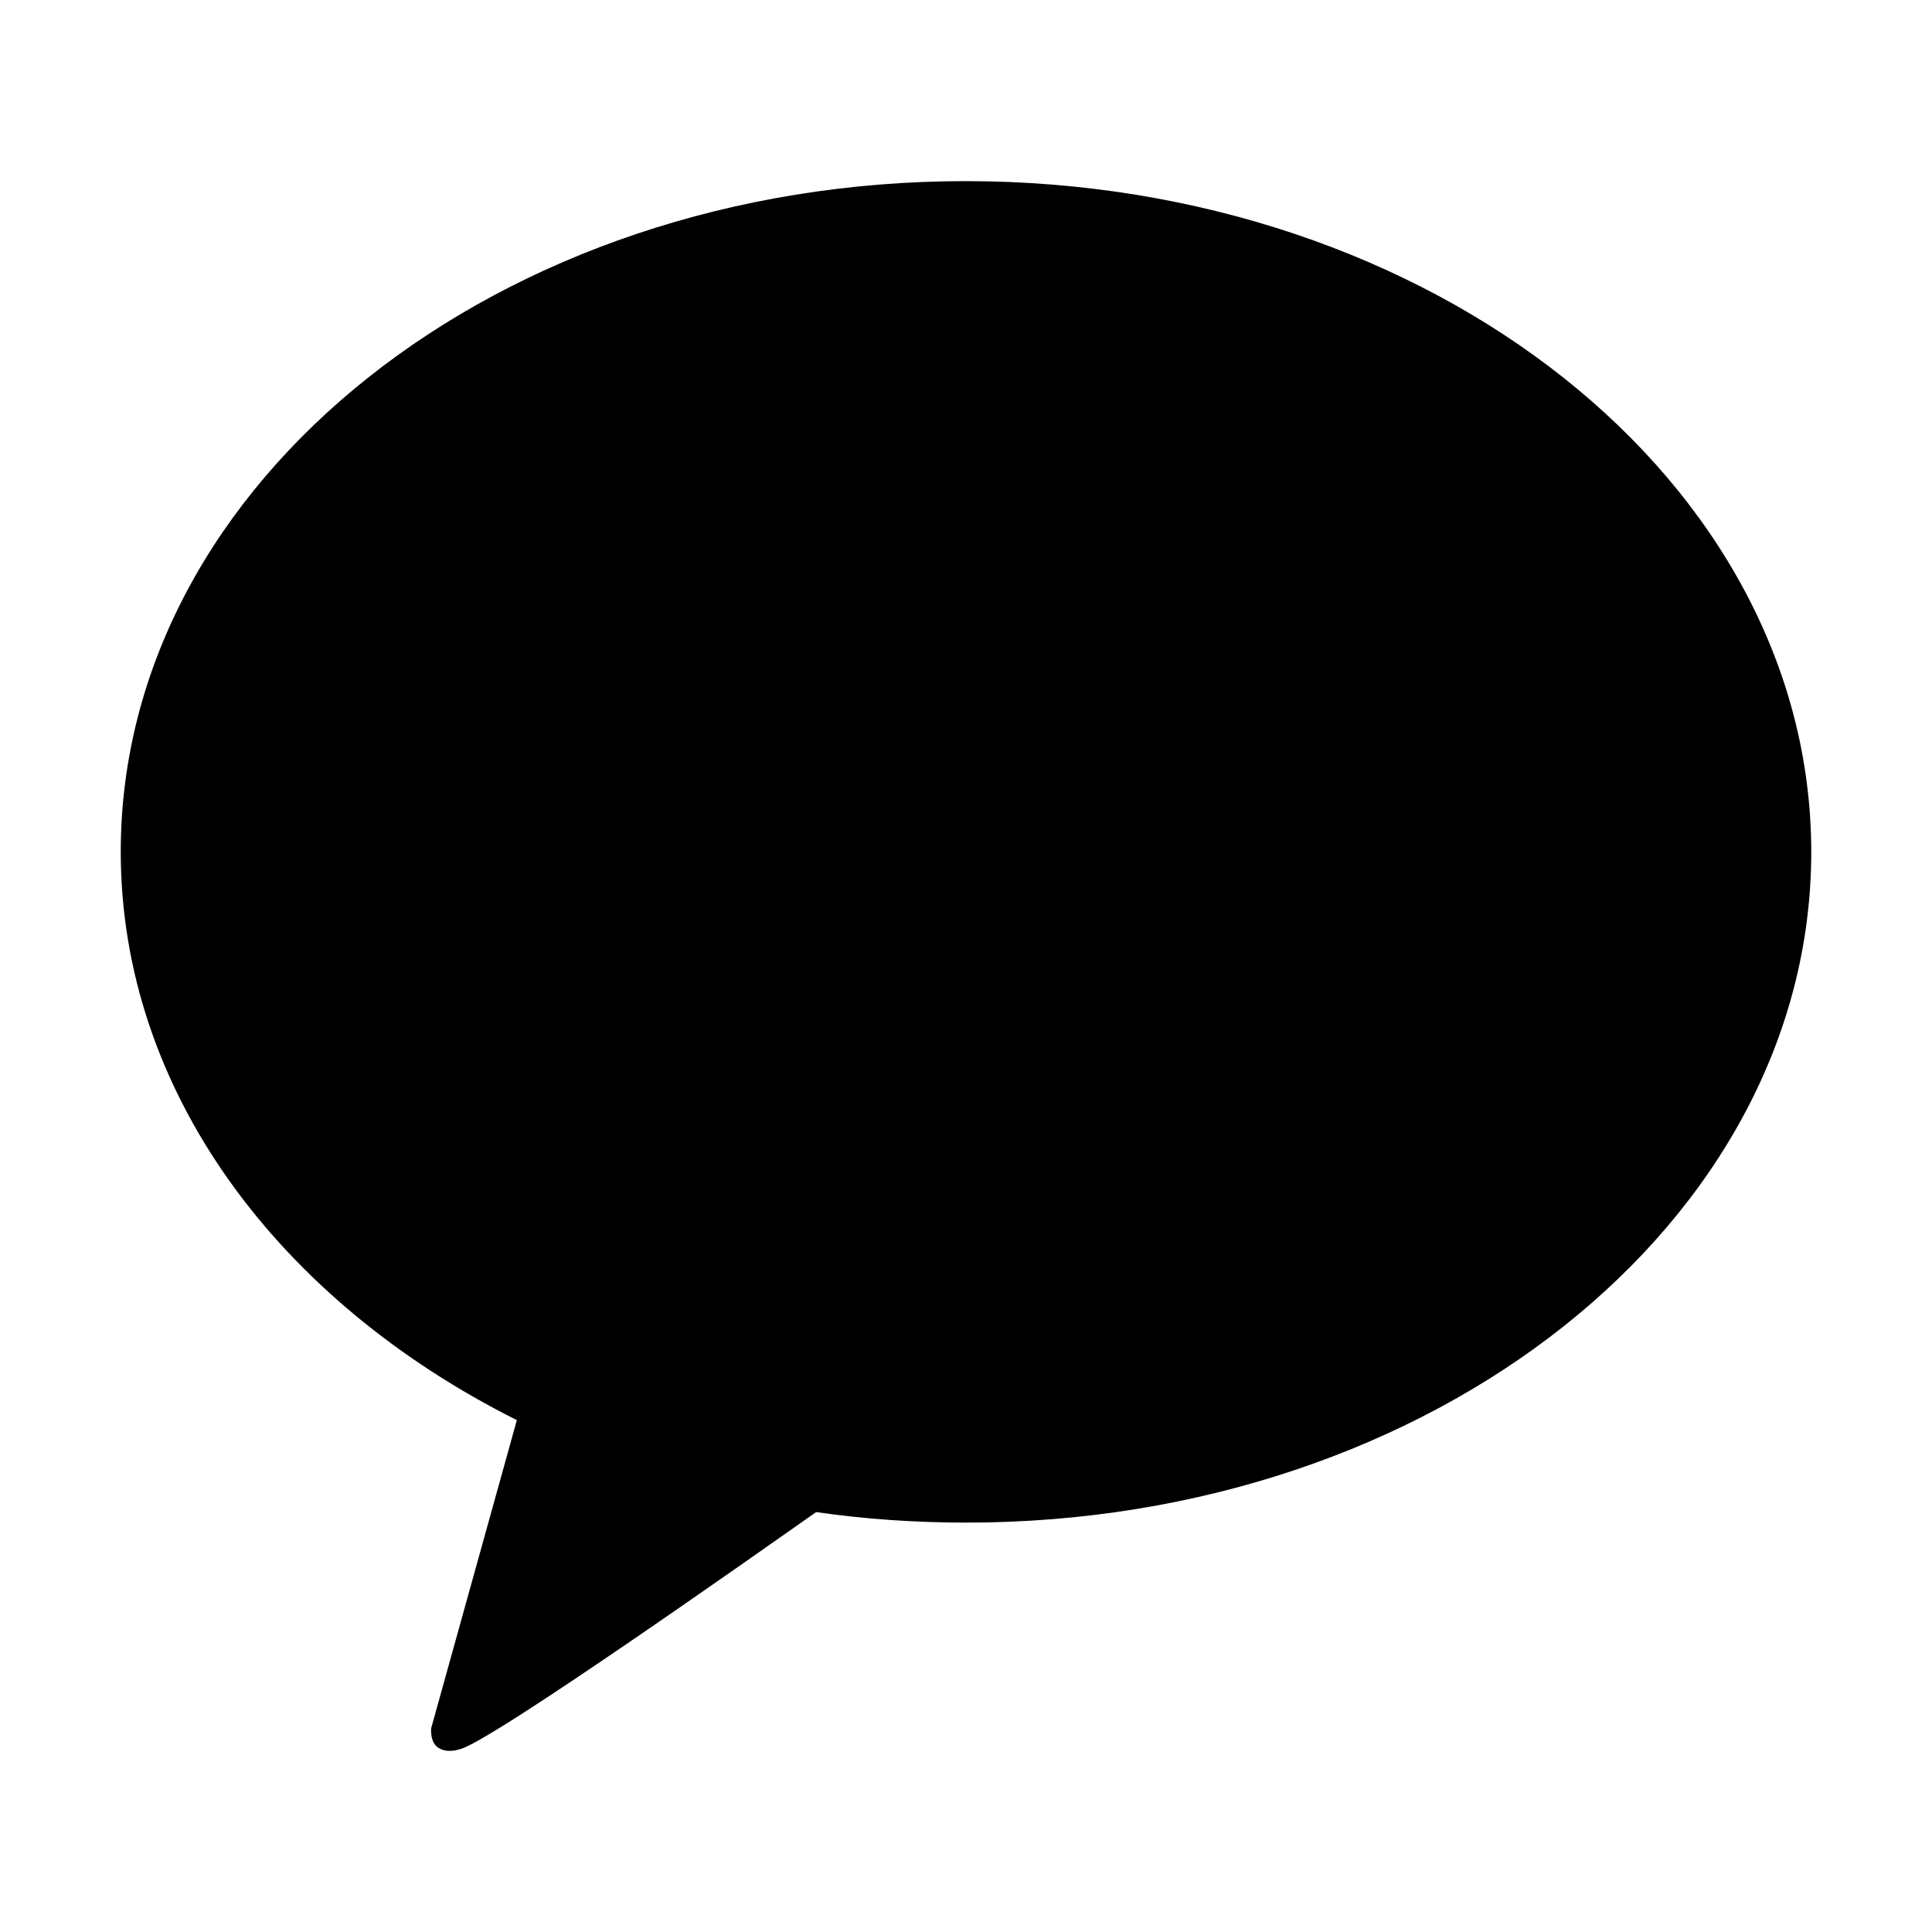
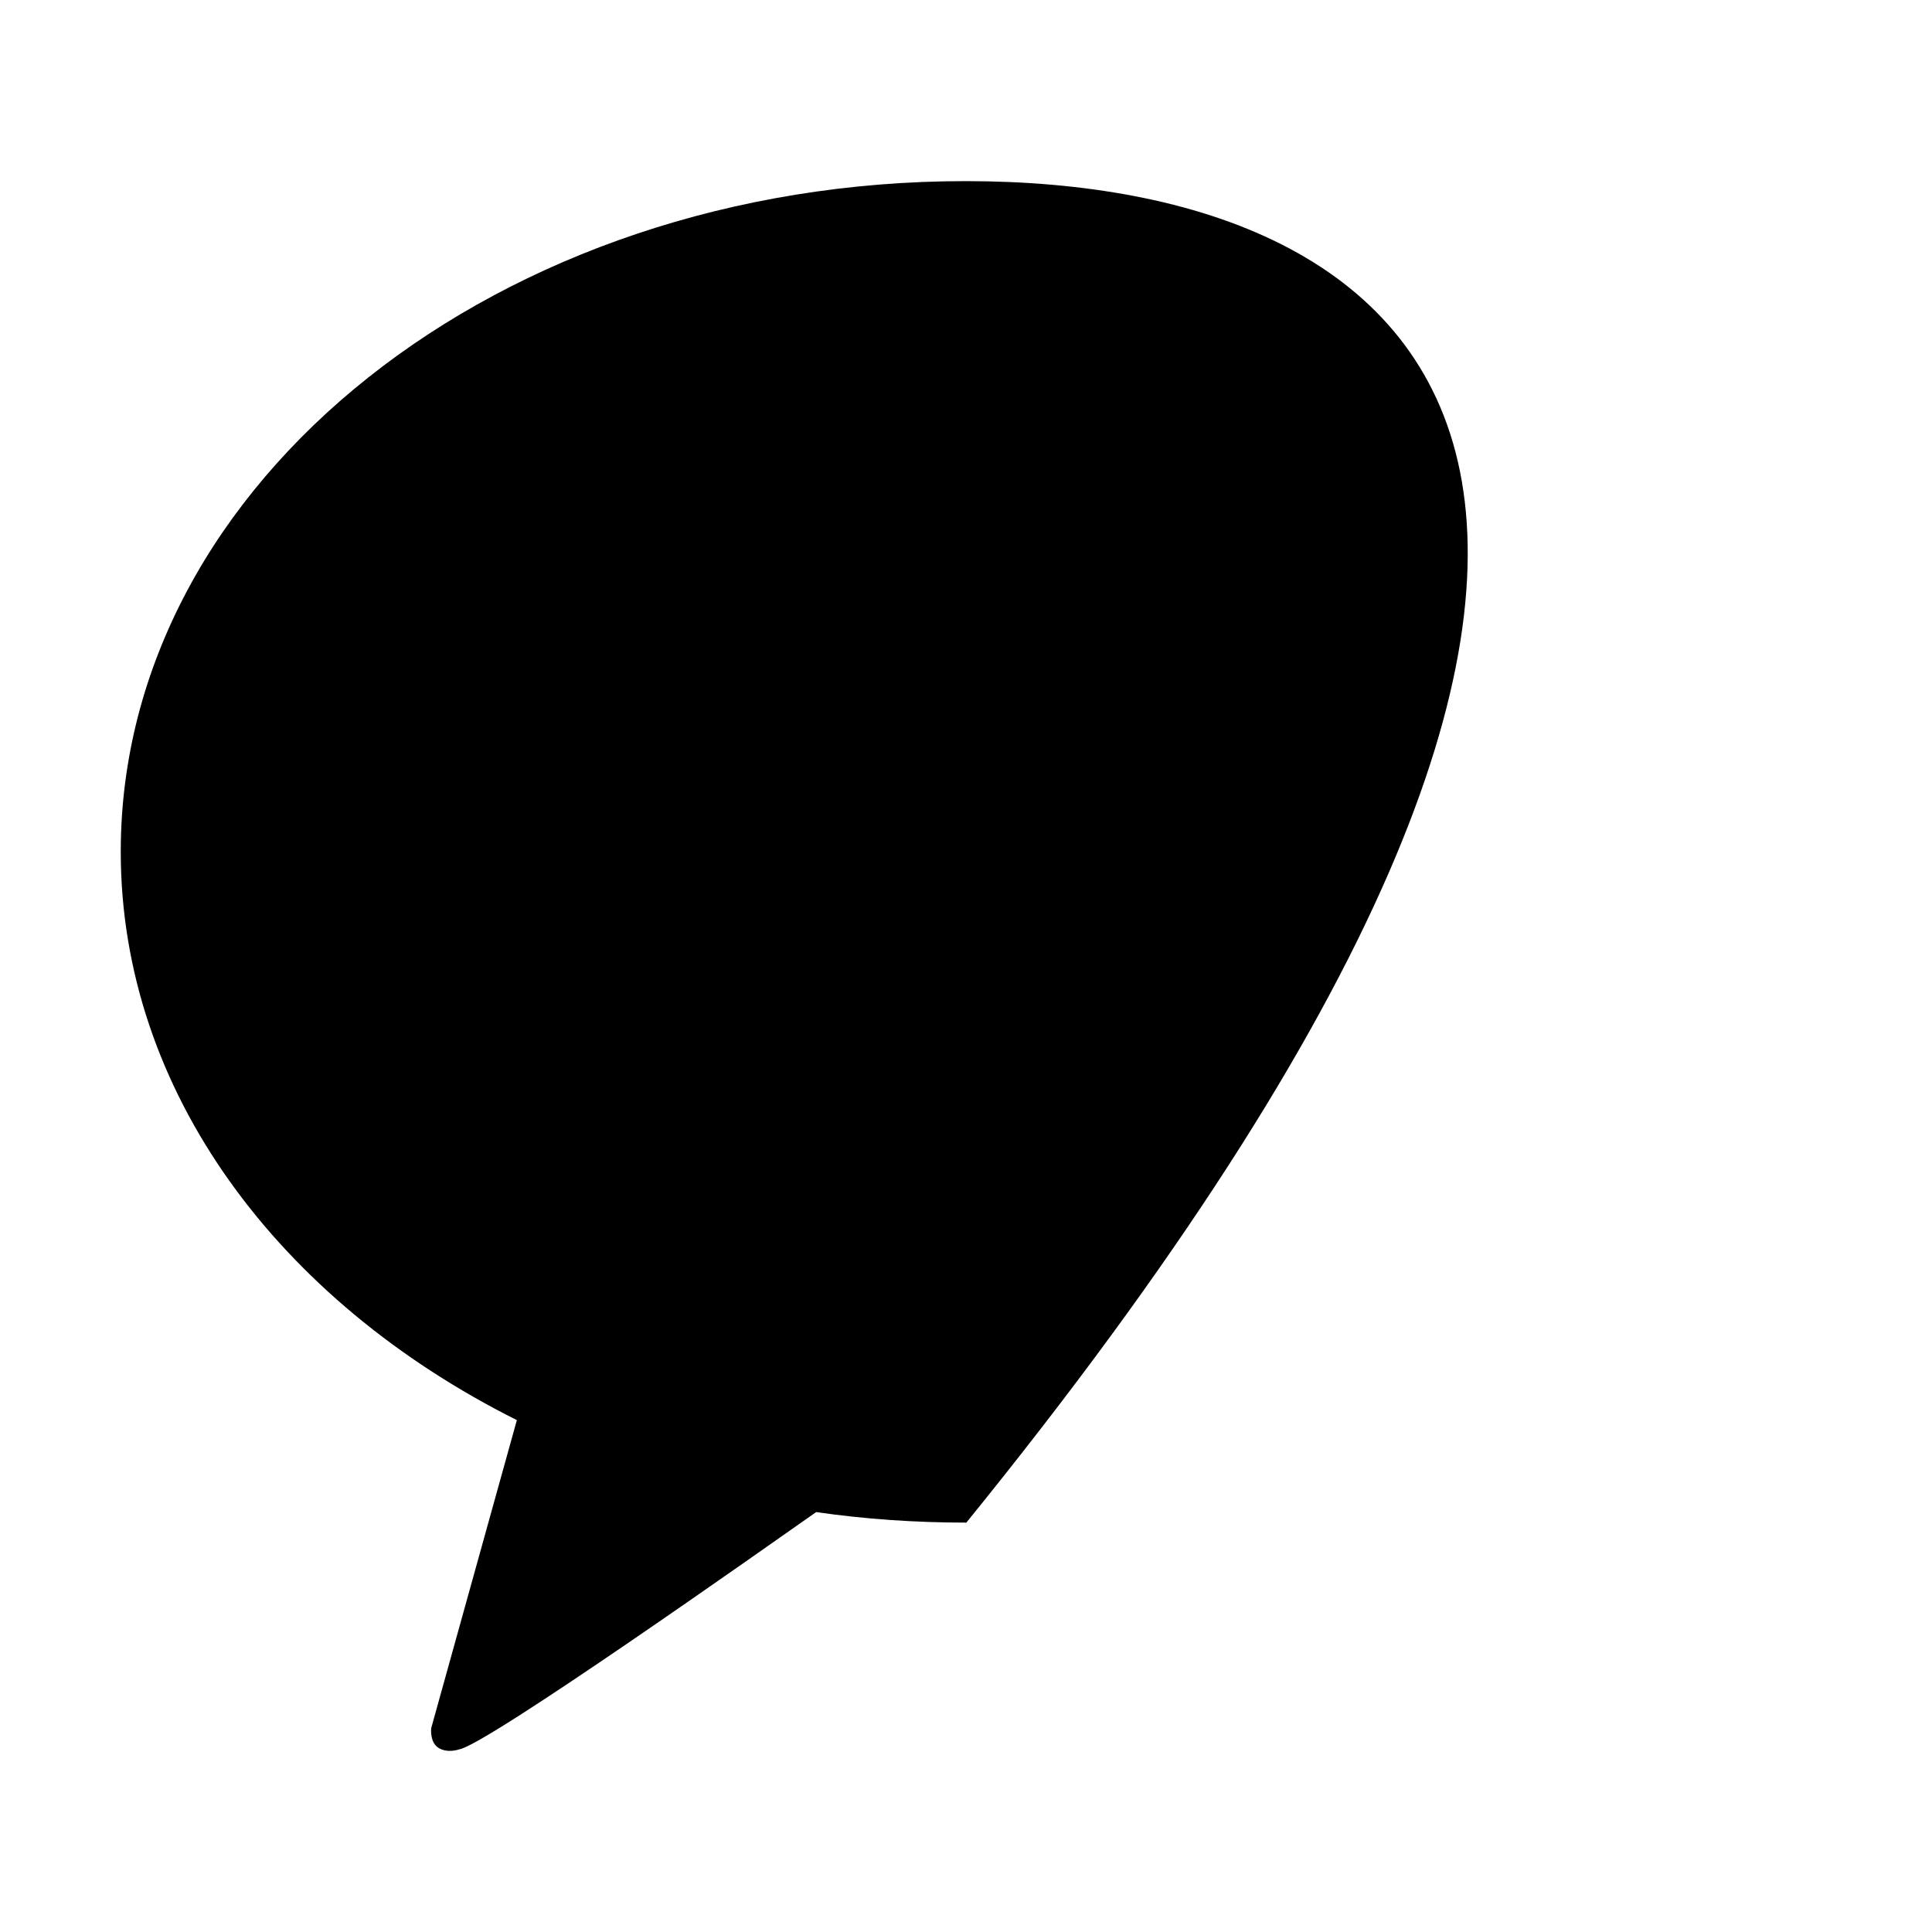
<svg xmlns="http://www.w3.org/2000/svg" width="40" height="40" viewBox="0 0 40 40" fill="none">
-   <path d="M19.993 3.75C10.333 3.75 2.5 9.965 2.5 17.634C2.5 22.593 5.773 26.936 10.701 29.402L8.927 35.782C8.927 35.782 8.894 36.08 9.085 36.192C9.275 36.304 9.505 36.219 9.505 36.219C10.057 36.139 15.88 32.02 16.898 31.306C17.904 31.452 18.949 31.524 20.007 31.524C29.667 31.524 37.5 25.31 37.5 17.64C37.5 9.971 29.654 3.75 19.993 3.75Z" fill="black" />
+   <path d="M19.993 3.75C10.333 3.75 2.5 9.965 2.5 17.634C2.5 22.593 5.773 26.936 10.701 29.402L8.927 35.782C8.927 35.782 8.894 36.08 9.085 36.192C9.275 36.304 9.505 36.219 9.505 36.219C10.057 36.139 15.88 32.02 16.898 31.306C17.904 31.452 18.949 31.524 20.007 31.524C37.5 9.971 29.654 3.75 19.993 3.75Z" fill="black" />
</svg>